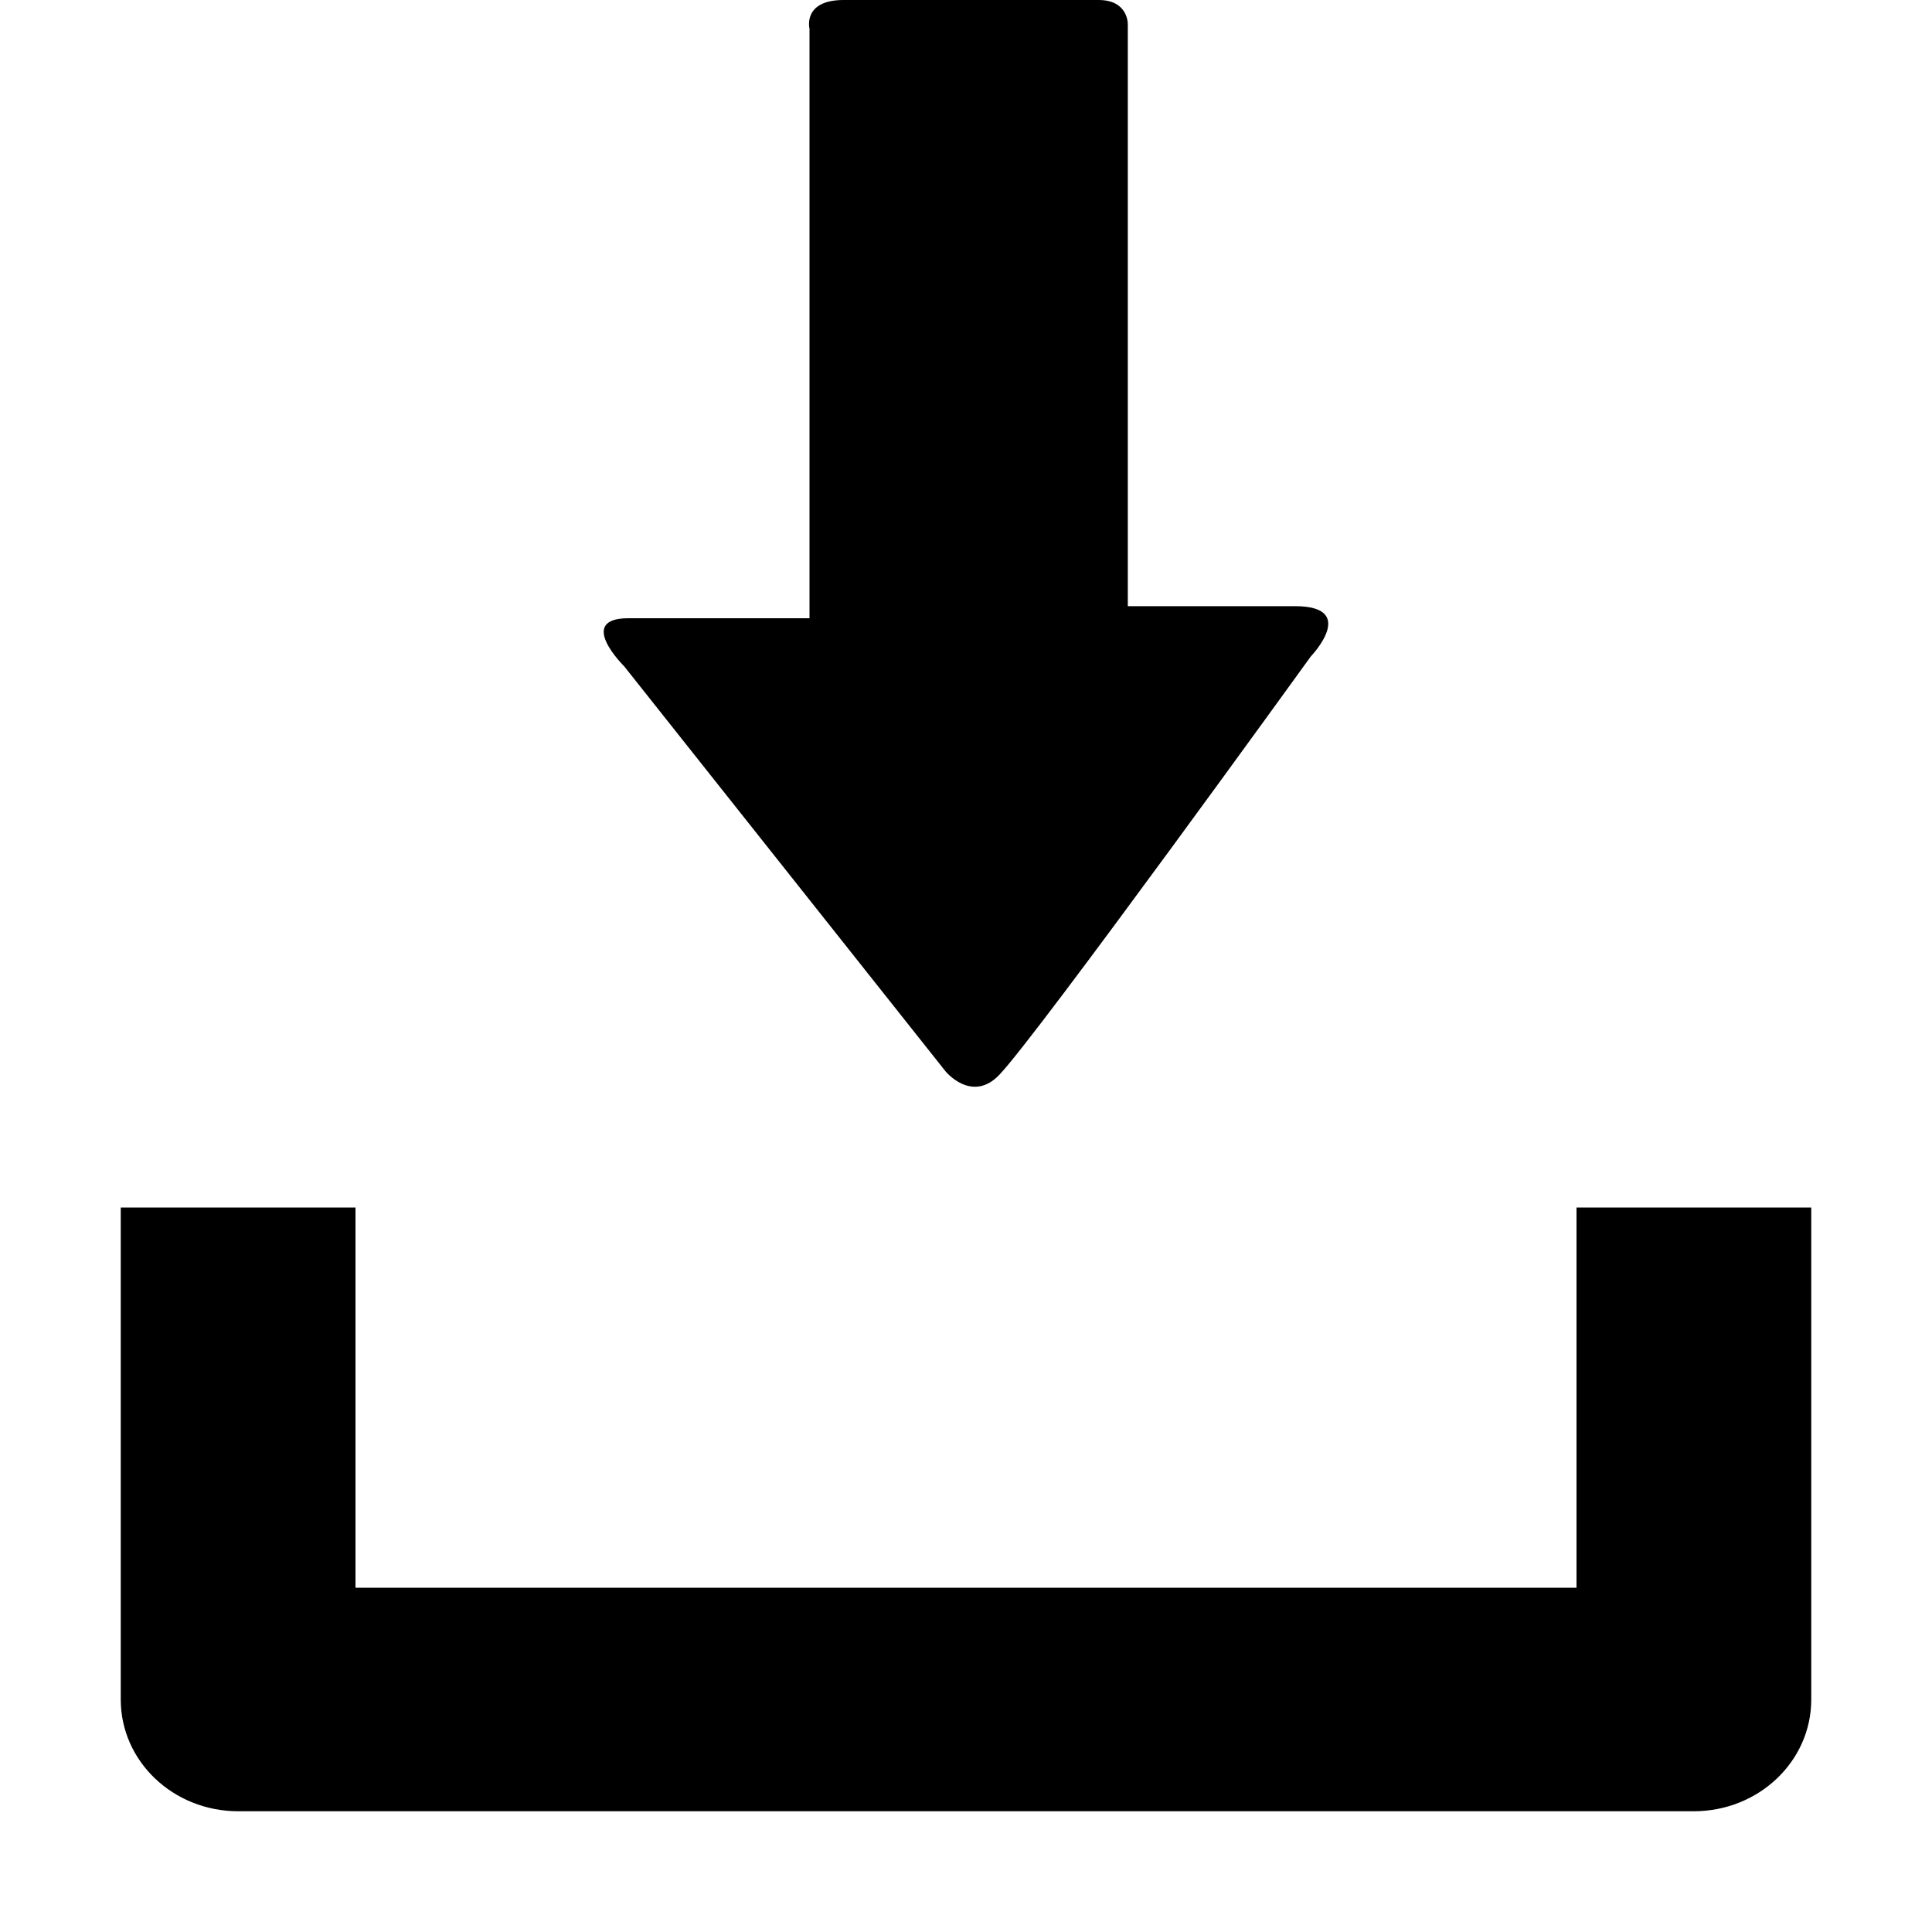
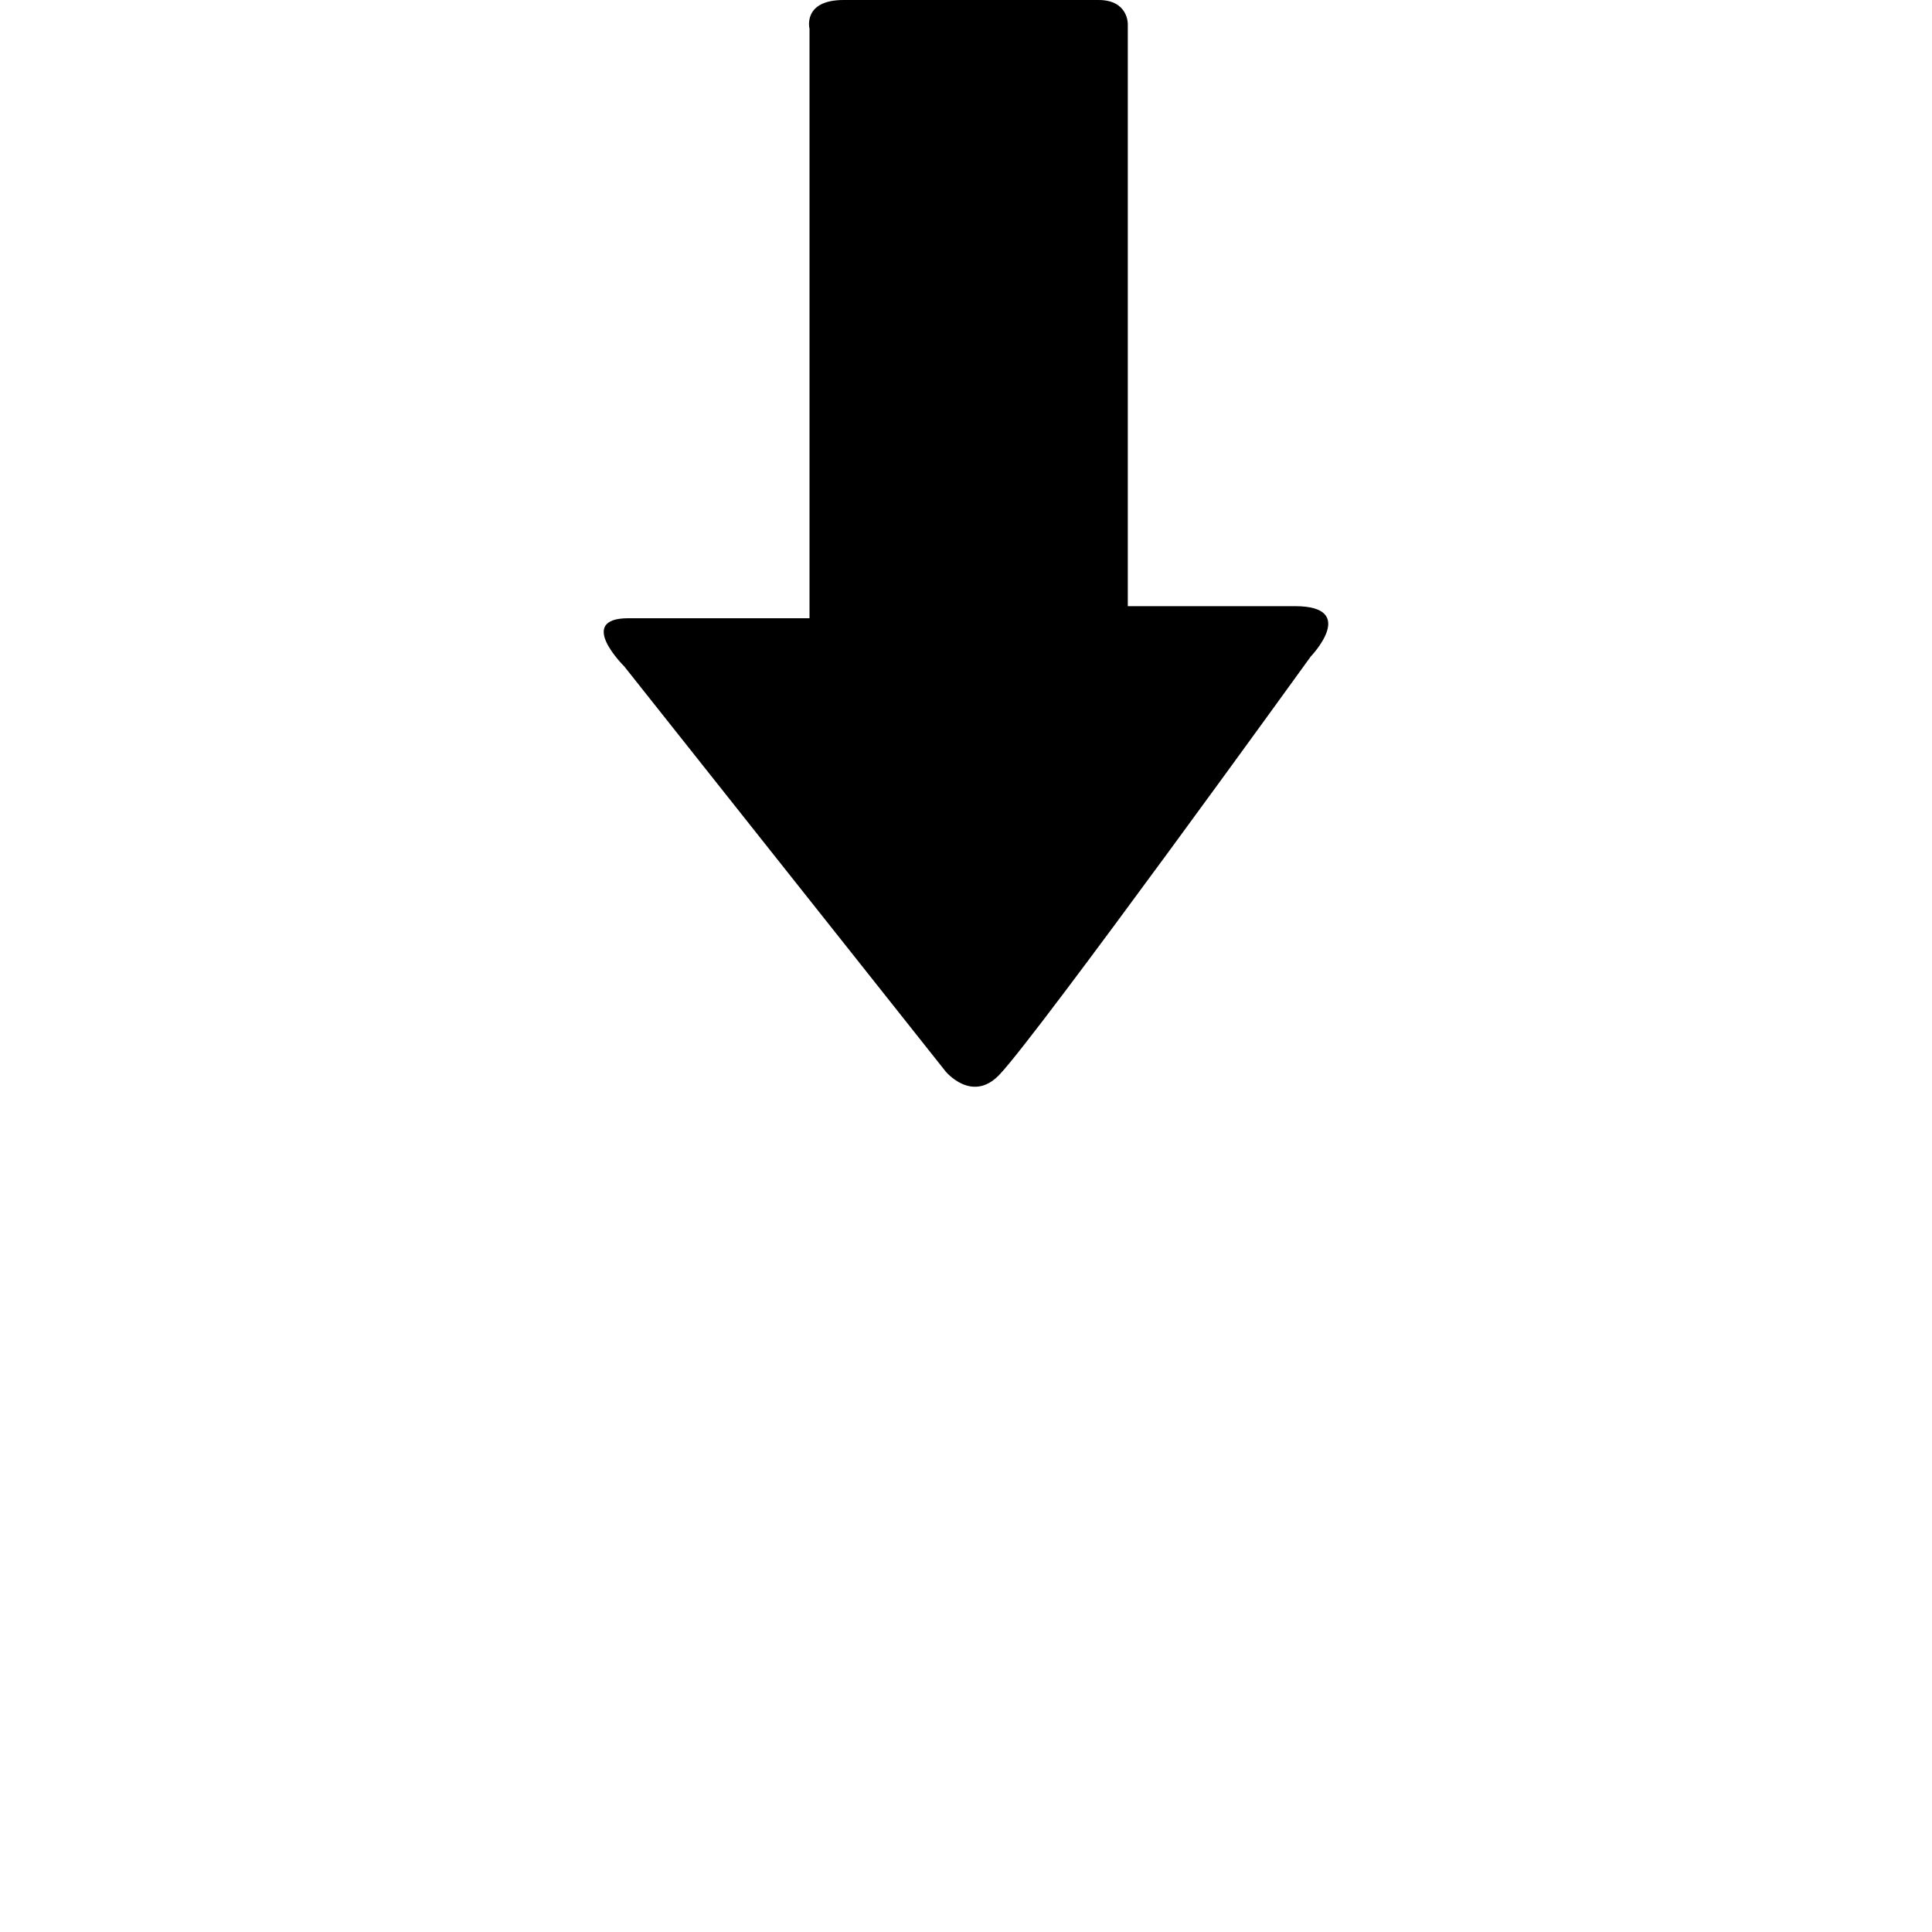
<svg xmlns="http://www.w3.org/2000/svg" width="16px" height="16px" viewBox="0 0 16 16" version="1.1">
  <title>C0A09646-7EC0-4901-9395-A7ED699DB4C5</title>
  <desc>Created with sketchtool.</desc>
  <g id="Elements" stroke="none" stroke-width="1" fill="none" fill-rule="evenodd">
    <g id="Icons" transform="translate(-602, -376)" fill="#000000">
      <g id="ICO-/-Download" style="mix-blend-mode: luminosity;" transform="translate(602, 376)">
        <g id="Group-9" transform="translate(1, 0)">
-           <path d="M12.056,10 L12.056,13.149 L1.944,13.149 L1.944,10 L0,10 L0,14.075 C0,14.586 0.434,15 0.973,15 L13.027,15 C13.565,15 14,14.586 14,14.075 L14,10 L12.056,10 Z" id="Path" />
          <path d="M6.831,8.873 L4.17,5.519 C4.17,5.519 3.765,5.12 4.204,5.12 C4.643,5.12 5.704,5.12 5.704,5.12 C5.704,5.12 5.704,4.852 5.704,4.438 C5.704,3.259 5.704,1.113 5.704,0.238 C5.704,0.238 5.644,0 5.987,0 C6.334,0 7.85,0 8.098,0 C8.345,0 8.34,0.2 8.34,0.2 C8.34,1.049 8.34,3.269 8.34,4.41 C8.34,4.78 8.34,5.02 8.34,5.02 C8.34,5.02 9.19,5.02 9.724,5.02 C10.256,5.02 9.855,5.437 9.855,5.437 C9.855,5.437 7.592,8.572 7.276,8.901 C7.049,9.139 6.831,8.873 6.831,8.873 Z" id="Path" />
        </g>
      </g>
    </g>
  </g>
</svg>